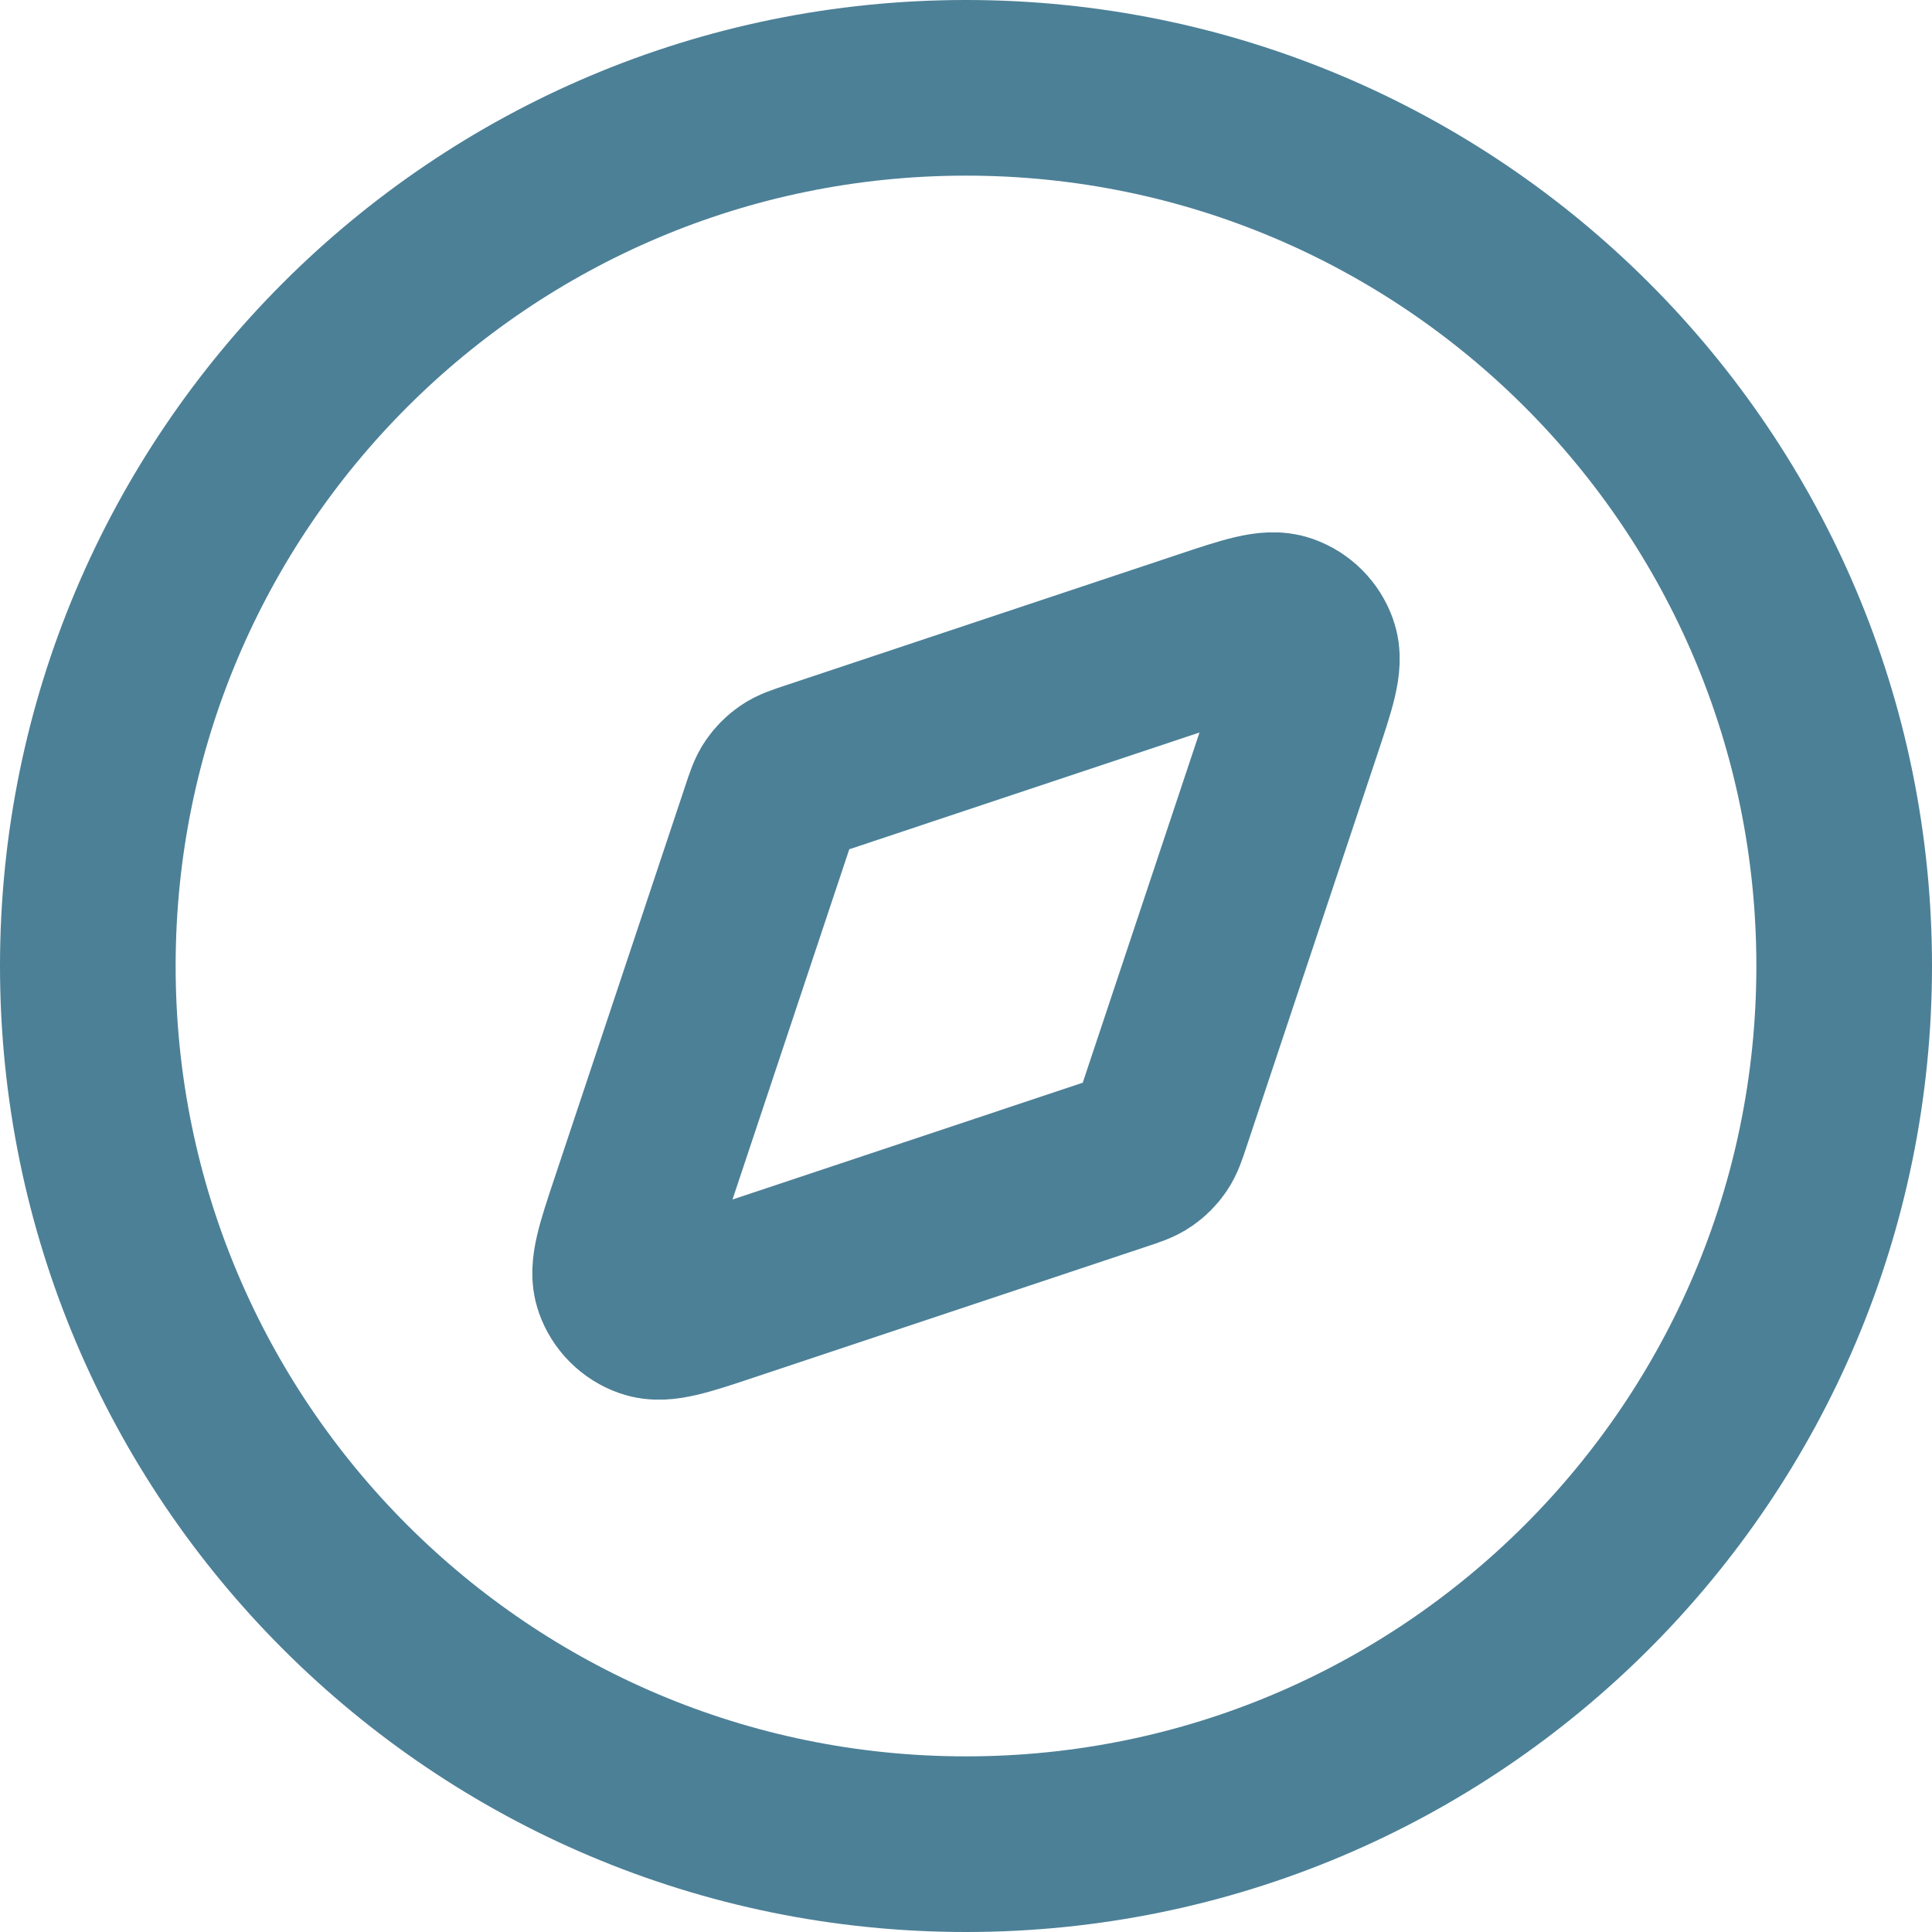
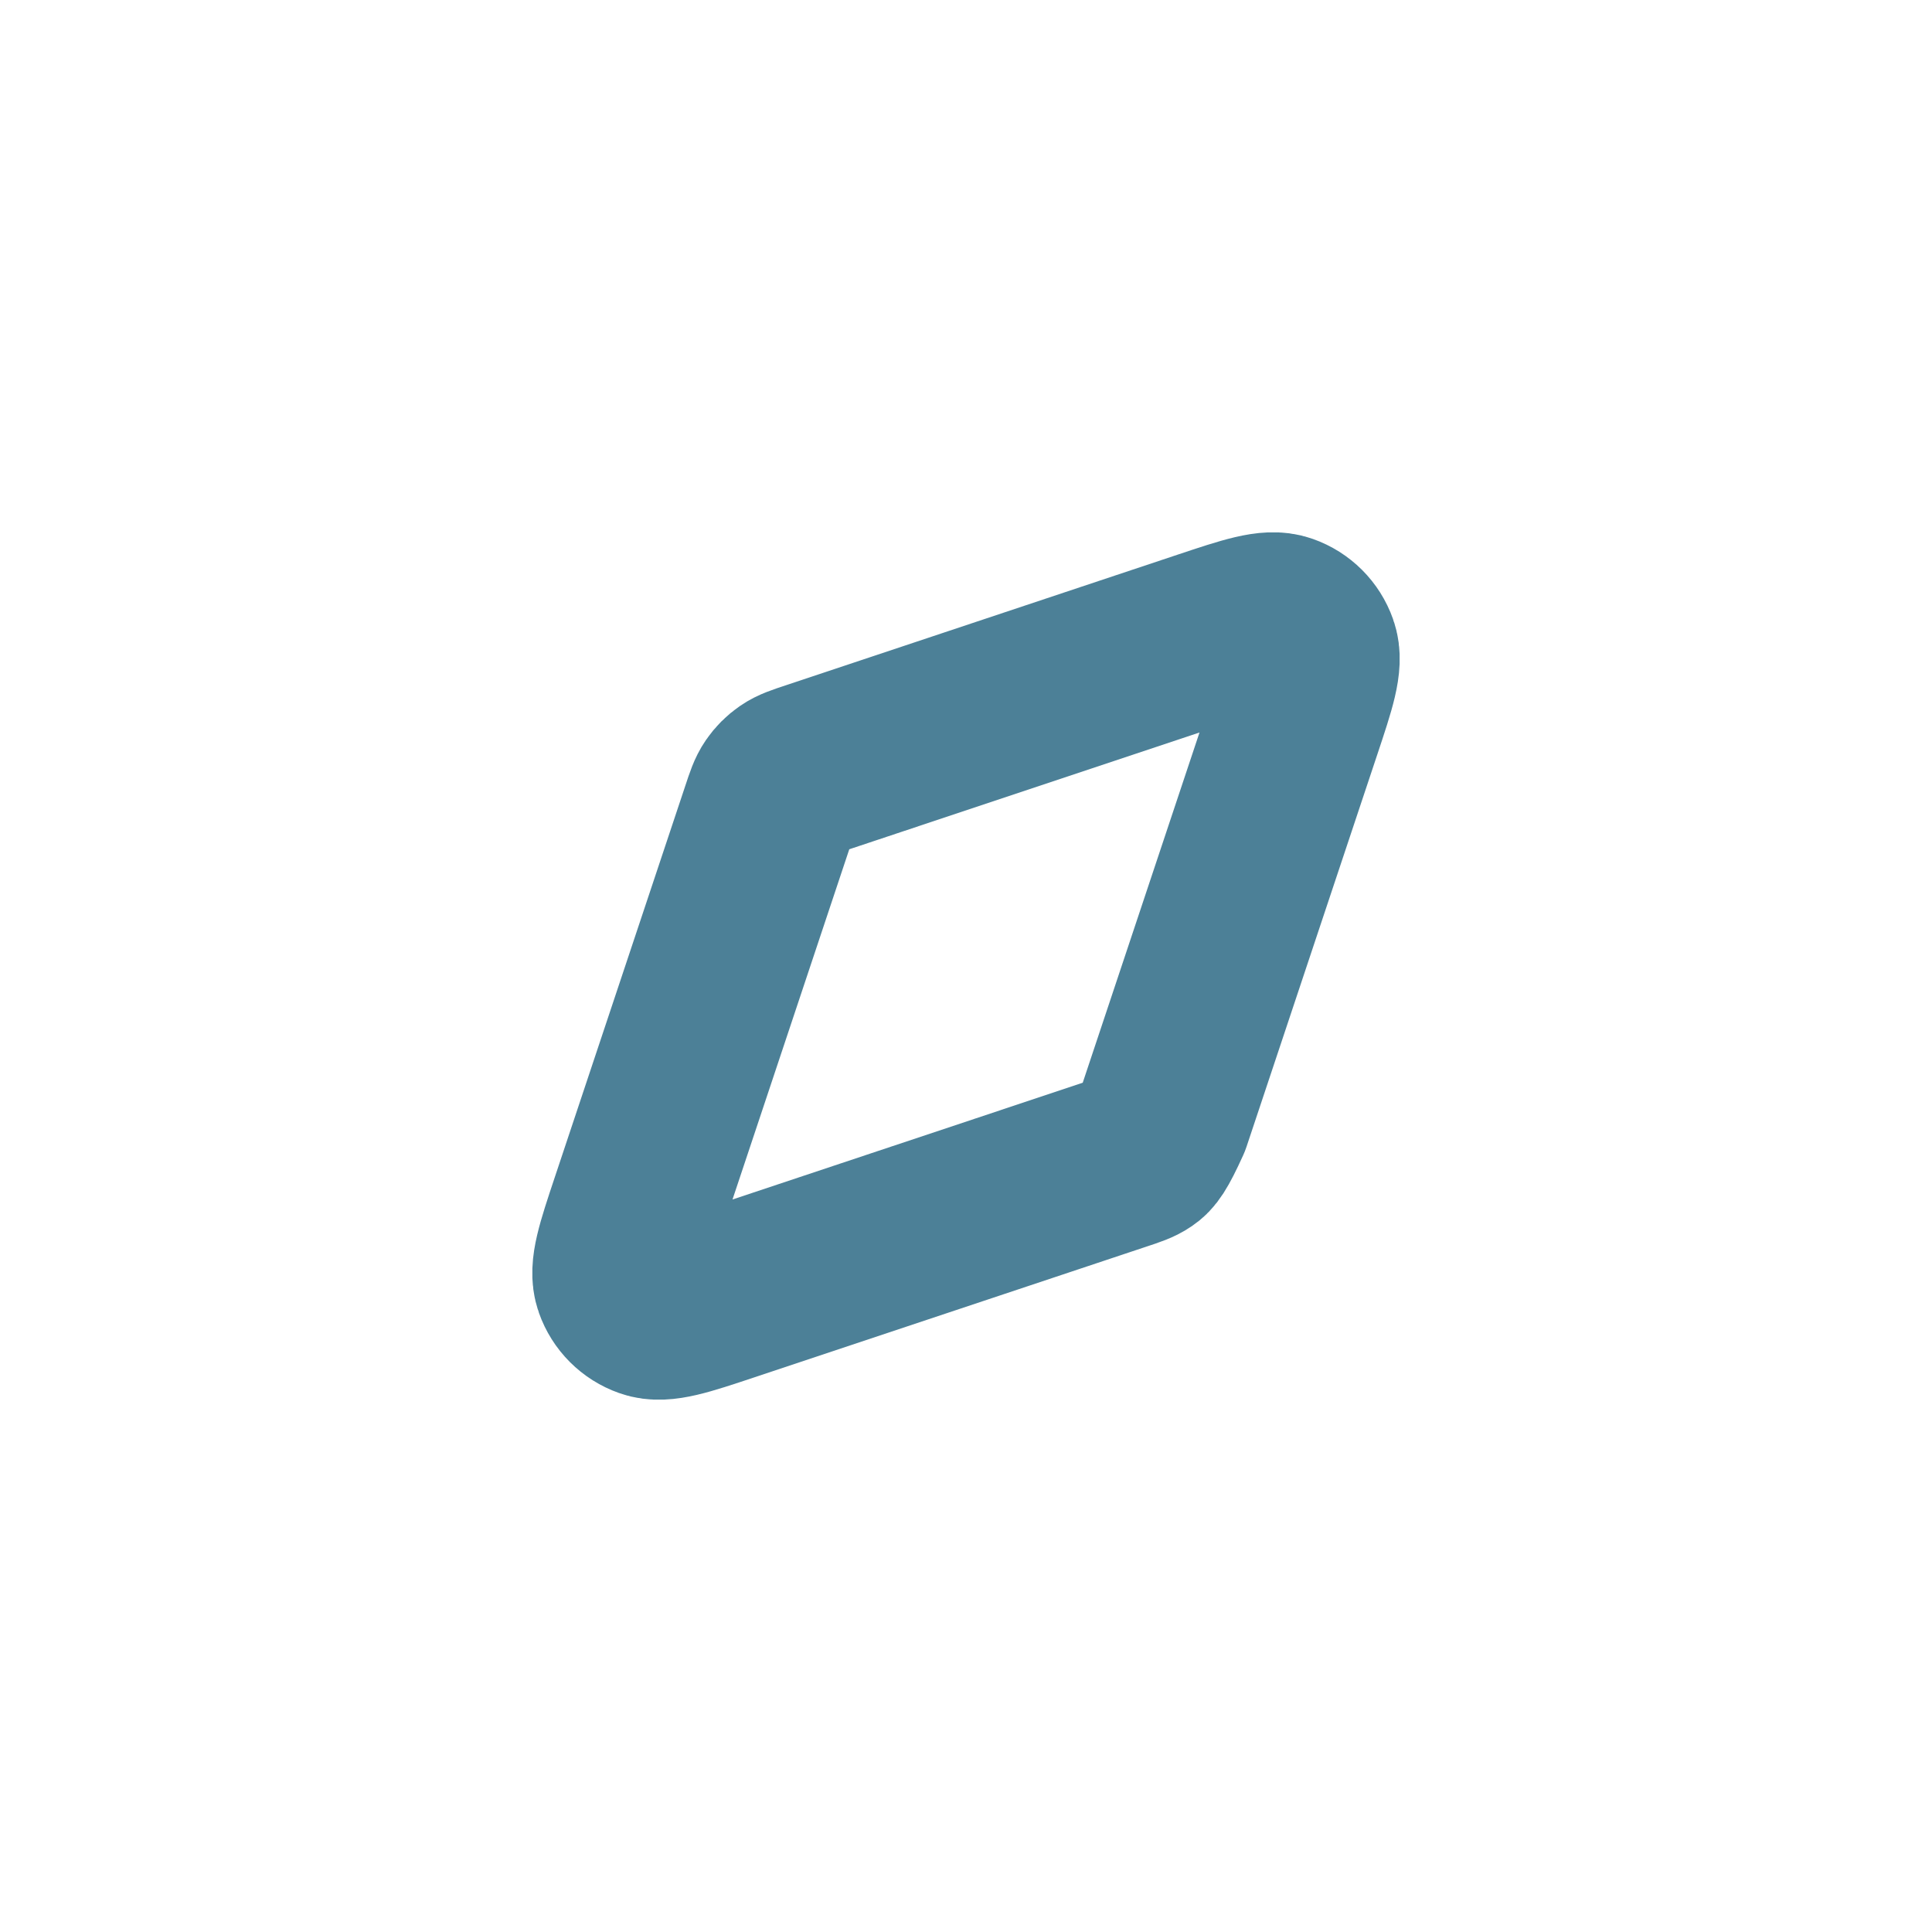
<svg xmlns="http://www.w3.org/2000/svg" fill="none" height="100%" overflow="visible" preserveAspectRatio="none" style="display: block;" viewBox="0 0 22 22" width="100%">
  <g id="Icon">
-     <path d="M11 21C16.523 21 21 16.523 21 11C21 5.477 16.523 1 11 1C5.477 1 1 5.477 1 11C1 16.523 5.477 21 11 21Z" stroke="#4C8097" stroke-linecap="round" stroke-linejoin="round" stroke-width="2" />
-     <path d="M13.722 7.266C14.211 7.103 14.455 7.022 14.617 7.08C14.759 7.13 14.87 7.241 14.92 7.383C14.978 7.545 14.897 7.789 14.734 8.278L13.246 12.741C13.2 12.88 13.177 12.949 13.137 13.007C13.102 13.058 13.058 13.102 13.007 13.137C12.949 13.177 12.88 13.2 12.741 13.246L8.278 14.734C7.789 14.897 7.545 14.978 7.383 14.92C7.241 14.87 7.13 14.759 7.08 14.617C7.022 14.455 7.103 14.211 7.266 13.722L8.754 9.259C8.8 9.12 8.823 9.051 8.863 8.993C8.898 8.942 8.942 8.898 8.993 8.863C9.051 8.823 9.12 8.8 9.259 8.754L13.722 7.266Z" stroke="#4C8097" stroke-linecap="round" stroke-linejoin="round" stroke-width="2" />
+     <path d="M13.722 7.266C14.211 7.103 14.455 7.022 14.617 7.08C14.759 7.13 14.87 7.241 14.92 7.383C14.978 7.545 14.897 7.789 14.734 8.278L13.246 12.741C13.102 13.058 13.058 13.102 13.007 13.137C12.949 13.177 12.88 13.2 12.741 13.246L8.278 14.734C7.789 14.897 7.545 14.978 7.383 14.92C7.241 14.87 7.13 14.759 7.08 14.617C7.022 14.455 7.103 14.211 7.266 13.722L8.754 9.259C8.8 9.12 8.823 9.051 8.863 8.993C8.898 8.942 8.942 8.898 8.993 8.863C9.051 8.823 9.12 8.8 9.259 8.754L13.722 7.266Z" stroke="#4C8097" stroke-linecap="round" stroke-linejoin="round" stroke-width="2" />
  </g>
</svg>